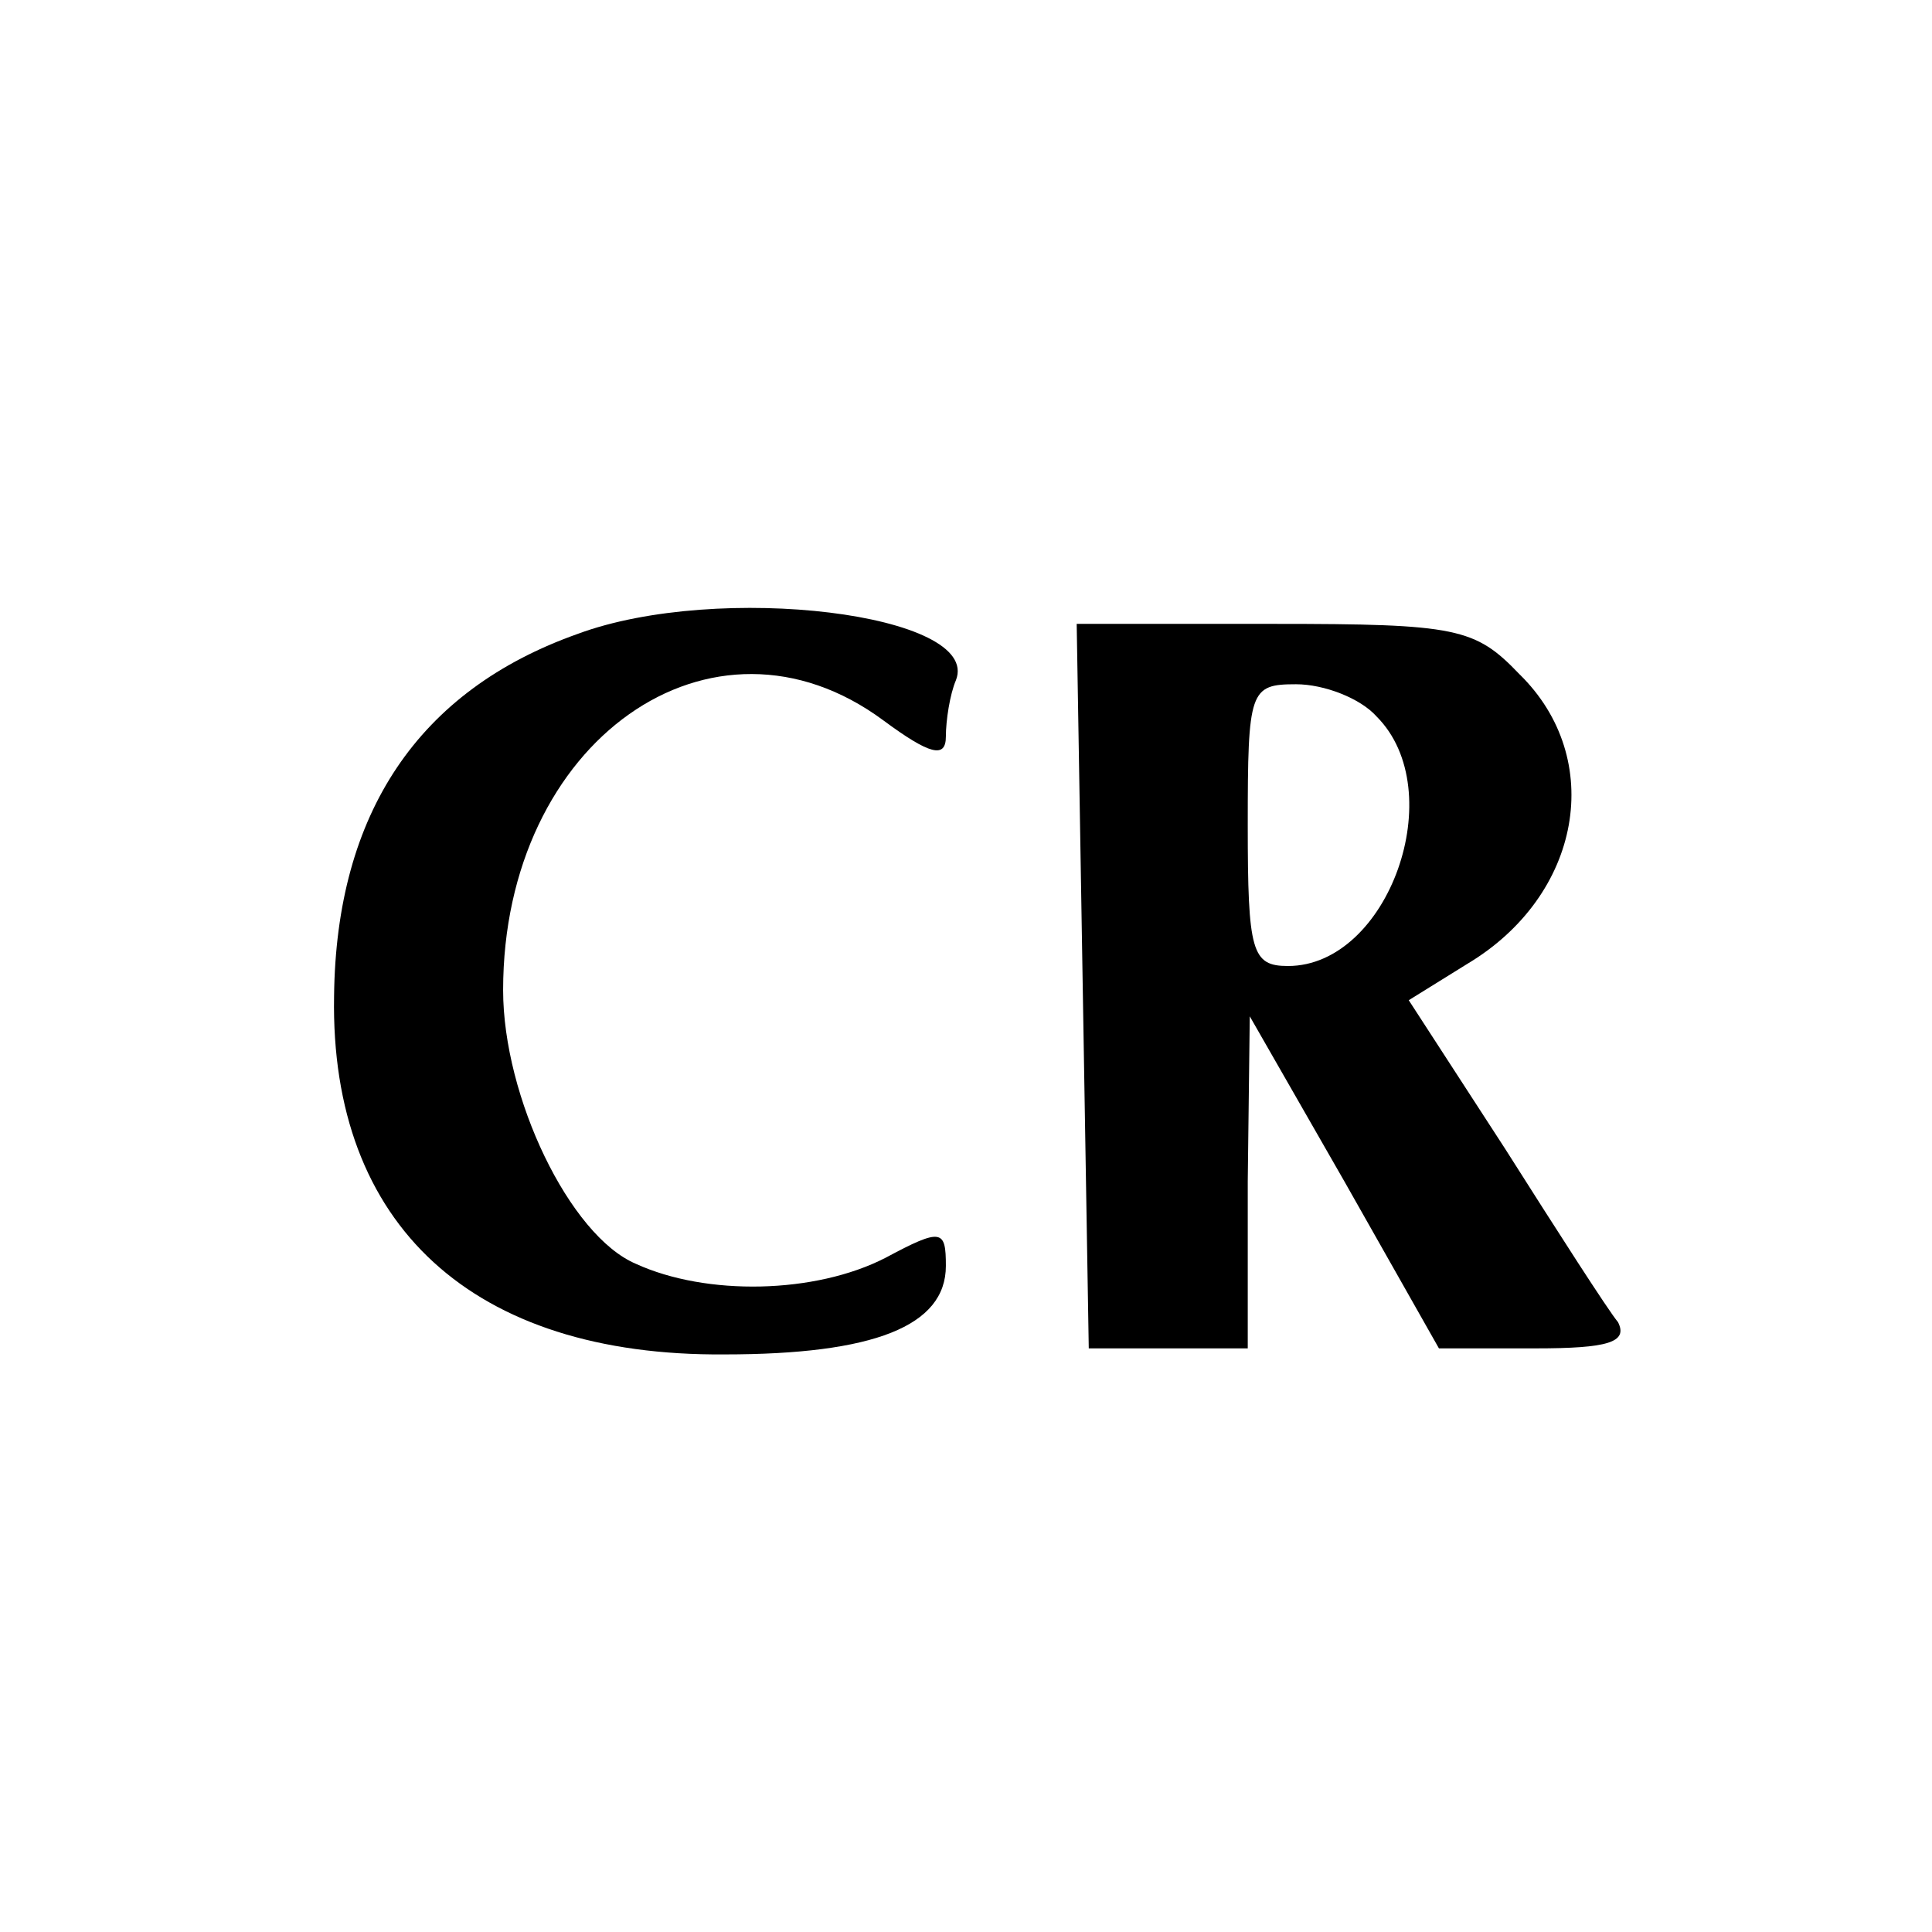
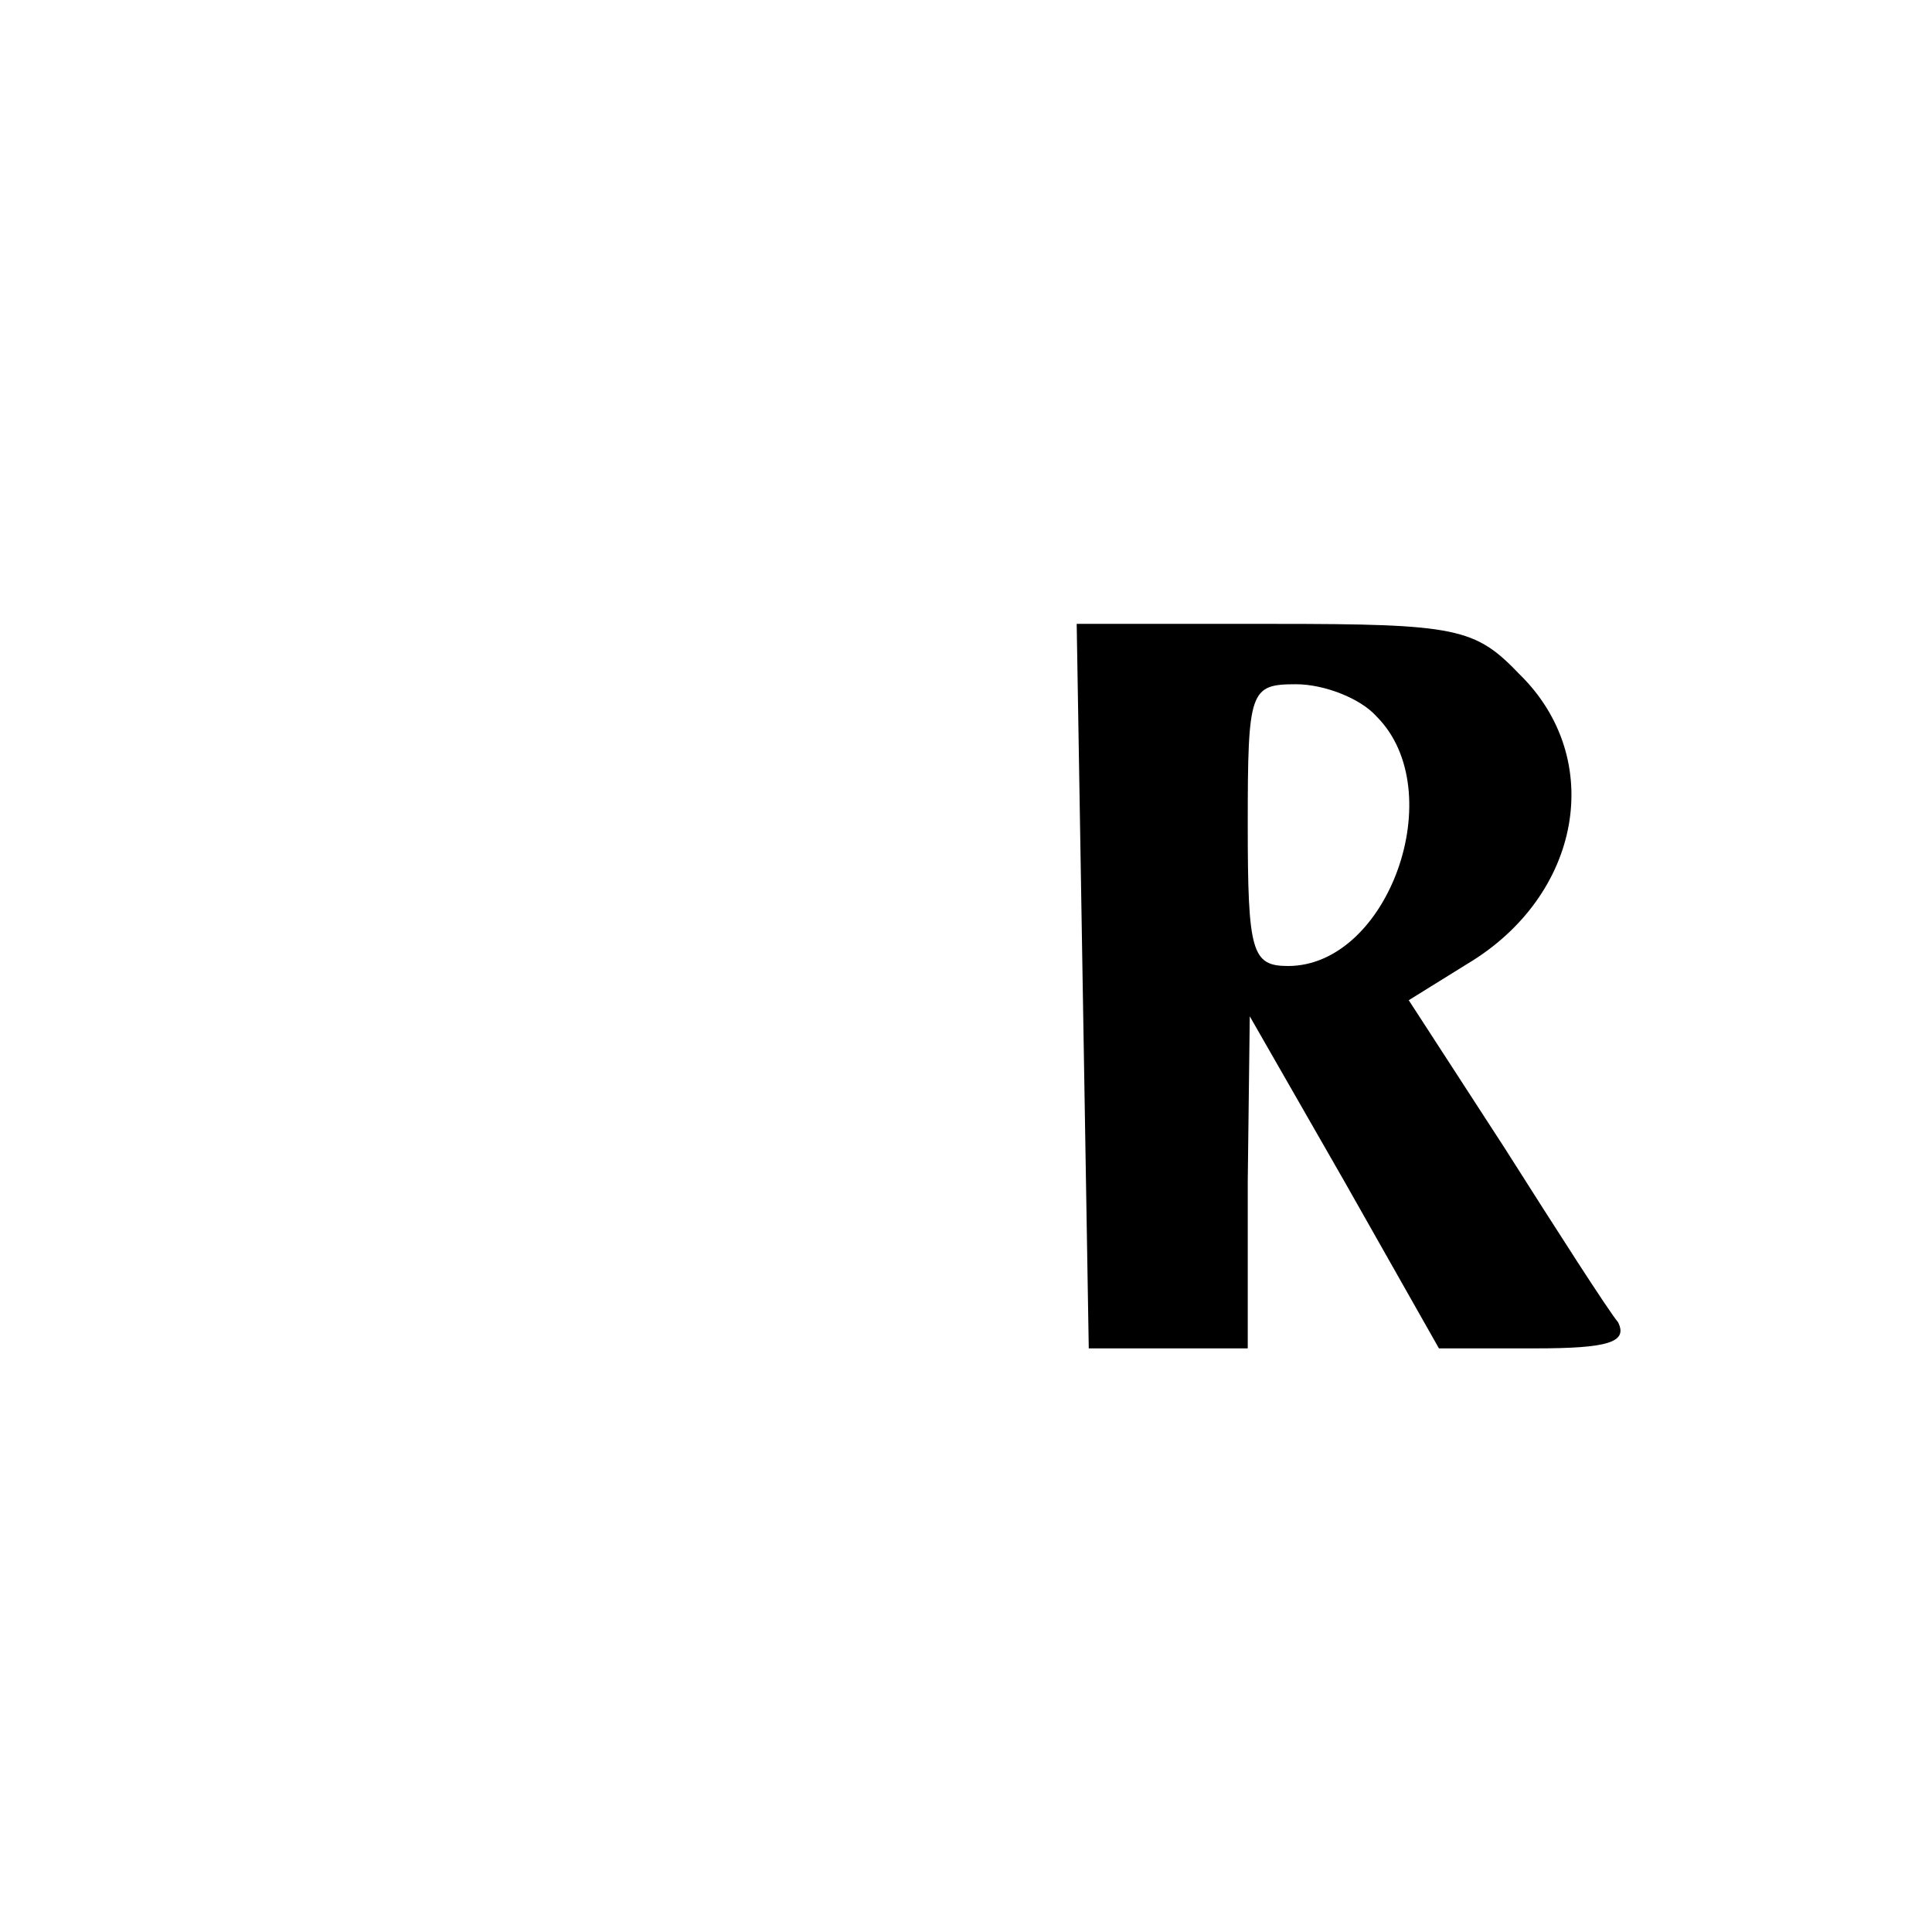
<svg xmlns="http://www.w3.org/2000/svg" version="1.0" width="96pt" height="96pt" viewBox="0 0 96 96" preserveAspectRatio="xMidYMid meet">
  <g transform="translate(0,96) scale(0.1,-0.1)" fill="#000000" stroke="none">
-     <path d="M287 645 c-79 -28 -120 -89 -121 -180 -2 -114 69 -179 194 -178 74 0 110 14 110 44 0 18 -2 19 -30 4 -35 -18 -89 -19 -124 -3 -33 14 -66 83 -66 136 0 124 104 197 189 134 23 -17 31 -19 31 -8 0 8 2 21 5 28 13 33 -118 49 -188 23z" />
    <path d="M538 470 l3 -180 39 0 40 0 0 83 1 82 47 -82 47 -83 48 0 c36 0 46 3 41 13 -5 6 -30 45 -56 86 l-48 74 29 18 c57 34 69 102 26 144 -22 23 -31 25 -122 25 l-98 0 3 -180z m146 134 c37 -37 6 -124 -44 -124 -18 0 -20 7 -20 70 0 67 1 70 24 70 14 0 32 -7 40 -16z" />
  </g>
</svg>